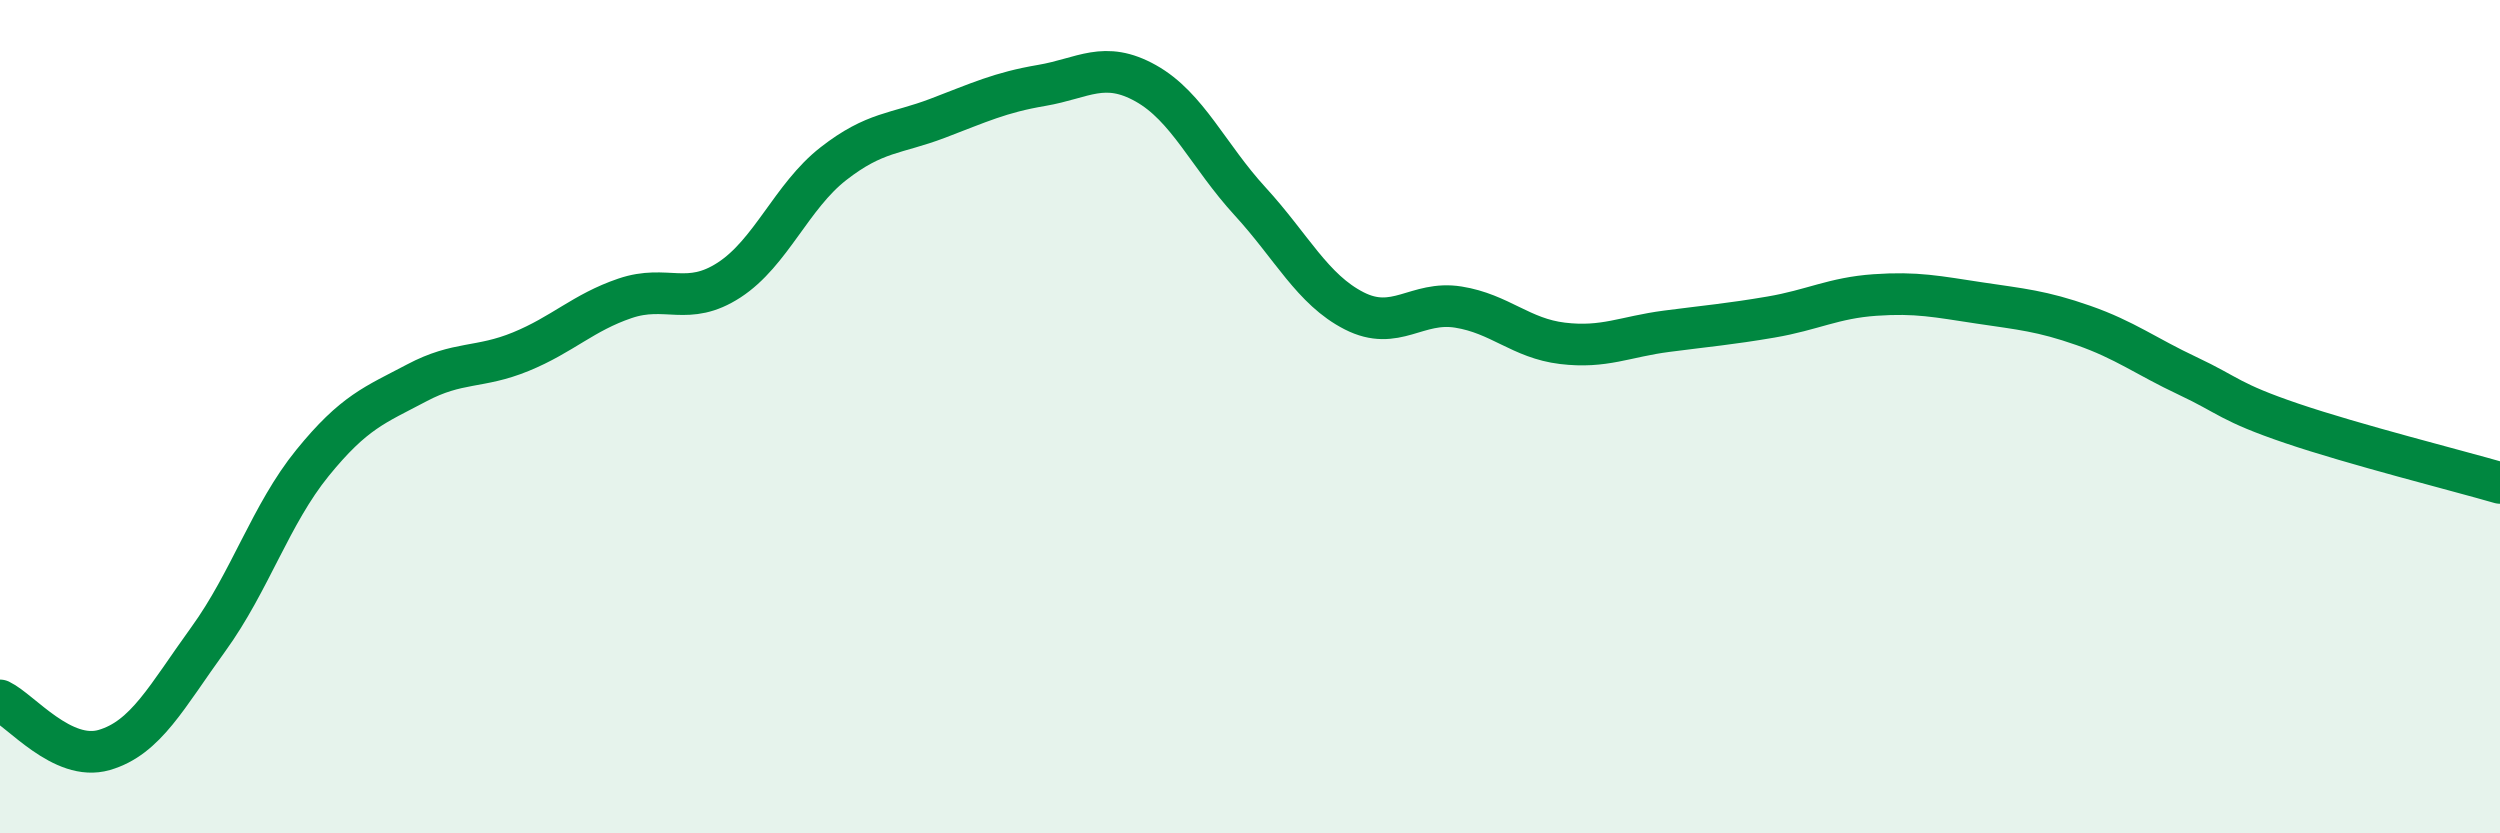
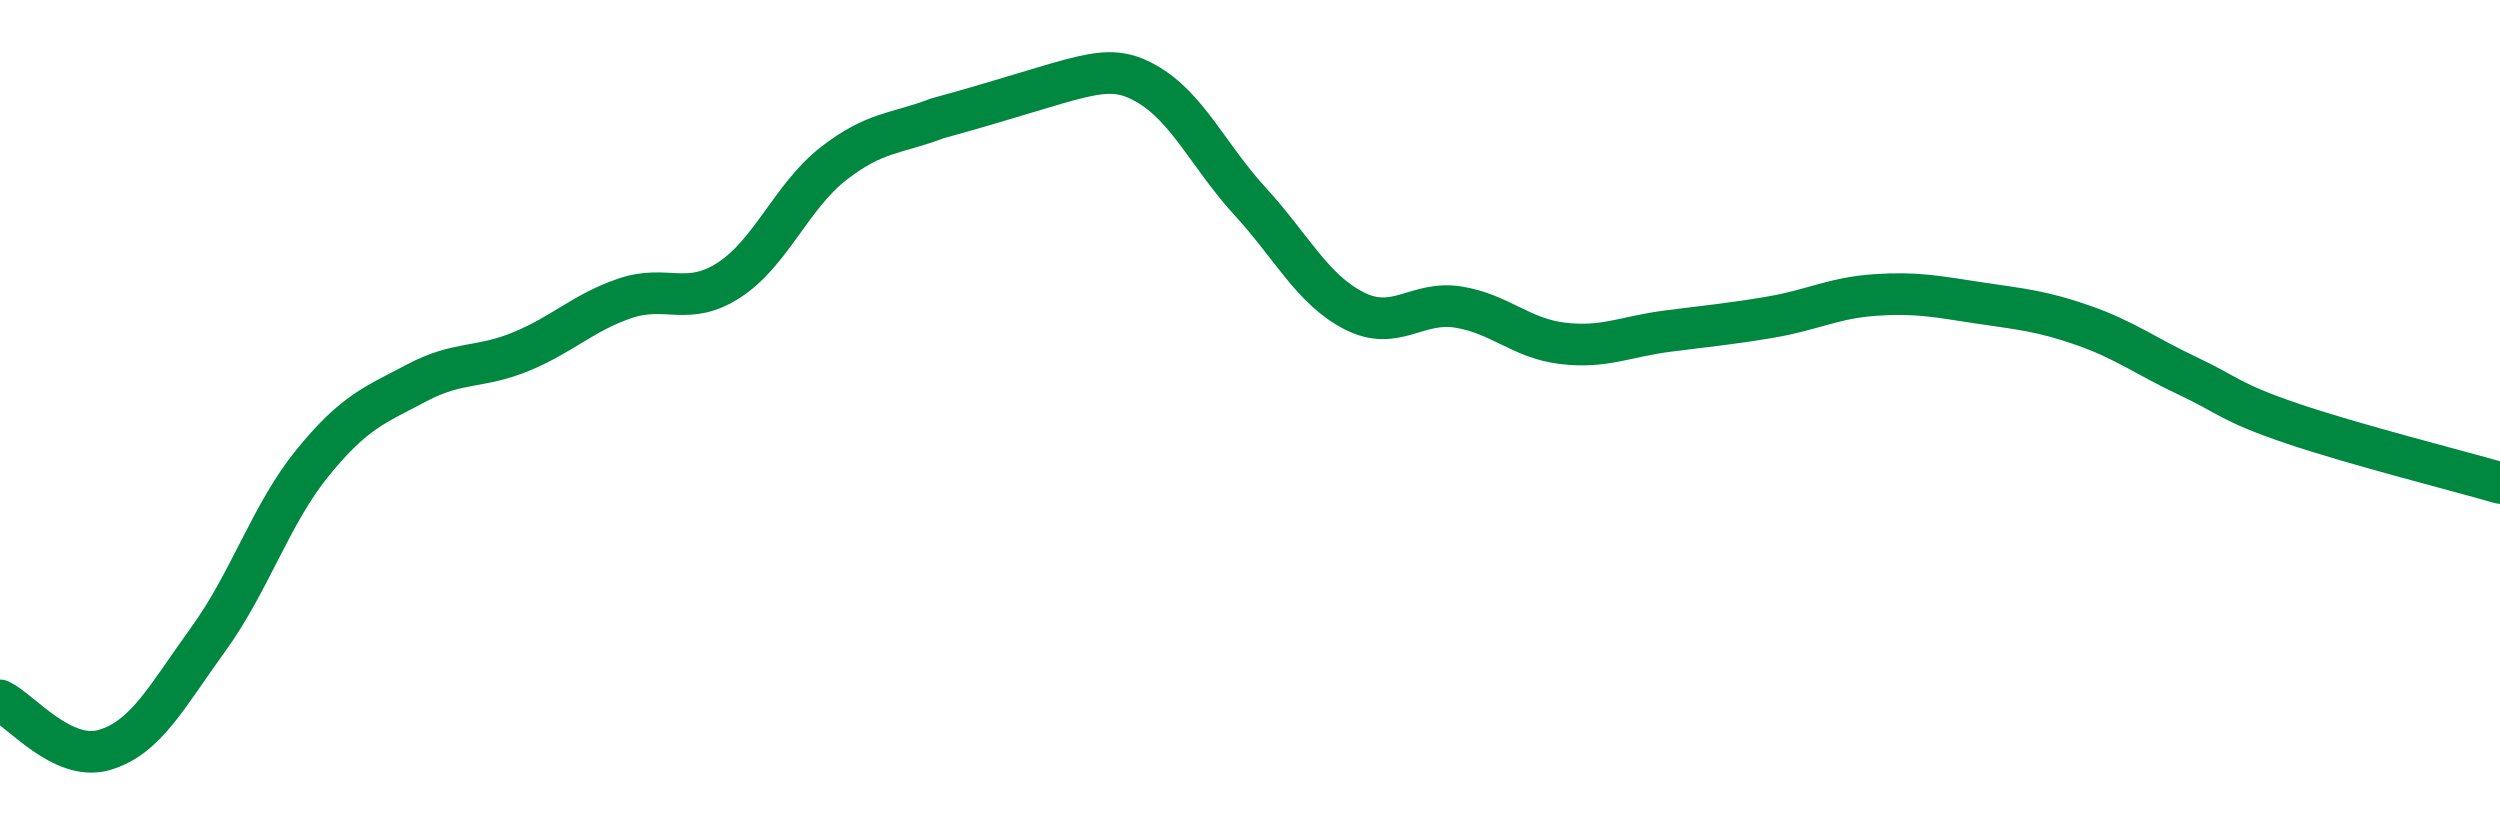
<svg xmlns="http://www.w3.org/2000/svg" width="60" height="20" viewBox="0 0 60 20">
-   <path d="M 0,16.81 C 0.5,17.05 1.5,18.29 2.5,18 C 3.5,17.71 4,16.72 5,15.34 C 6,13.96 6.5,12.34 7.5,11.11 C 8.5,9.88 9,9.72 10,9.19 C 11,8.66 11.5,8.85 12.5,8.44 C 13.5,8.03 14,7.5 15,7.16 C 16,6.82 16.5,7.37 17.5,6.72 C 18.5,6.07 19,4.71 20,3.93 C 21,3.15 21.5,3.22 22.5,2.84 C 23.5,2.46 24,2.22 25,2.05 C 26,1.88 26.5,1.44 27.5,2 C 28.5,2.56 29,3.74 30,4.83 C 31,5.92 31.5,6.95 32.5,7.46 C 33.5,7.97 34,7.21 35,7.37 C 36,7.53 36.5,8.12 37.5,8.24 C 38.5,8.36 39,8.08 40,7.95 C 41,7.82 41.5,7.78 42.5,7.61 C 43.5,7.44 44,7.15 45,7.08 C 46,7.01 46.5,7.12 47.5,7.27 C 48.5,7.42 49,7.46 50,7.81 C 51,8.16 51.5,8.55 52.5,9.02 C 53.5,9.49 53.5,9.65 55,10.16 C 56.5,10.67 59,11.3 60,11.59L60 20L0 20Z" fill="#008740" opacity="0.1" stroke-linecap="round" stroke-linejoin="round" />
-   <path d="M 0,16.81 C 0.5,17.05 1.5,18.29 2.5,18 C 3.5,17.71 4,16.72 5,15.34 C 6,13.96 6.5,12.34 7.5,11.11 C 8.5,9.88 9,9.72 10,9.19 C 11,8.66 11.5,8.85 12.5,8.44 C 13.5,8.03 14,7.5 15,7.16 C 16,6.82 16.5,7.37 17.5,6.72 C 18.5,6.07 19,4.71 20,3.93 C 21,3.15 21.5,3.22 22.5,2.84 C 23.5,2.46 24,2.22 25,2.05 C 26,1.88 26.5,1.44 27.5,2 C 28.5,2.56 29,3.74 30,4.83 C 31,5.92 31.5,6.95 32.5,7.46 C 33.5,7.97 34,7.21 35,7.37 C 36,7.53 36.5,8.12 37.5,8.24 C 38.5,8.36 39,8.08 40,7.95 C 41,7.82 41.5,7.78 42.5,7.61 C 43.5,7.44 44,7.15 45,7.08 C 46,7.01 46.5,7.12 47.5,7.27 C 48.5,7.42 49,7.46 50,7.81 C 51,8.16 51.5,8.55 52.5,9.02 C 53.5,9.49 53.5,9.65 55,10.16 C 56.5,10.67 59,11.3 60,11.59" stroke="#008740" stroke-width="1" fill="none" stroke-linecap="round" stroke-linejoin="round" />
+   <path d="M 0,16.81 C 0.5,17.05 1.5,18.29 2.5,18 C 3.5,17.71 4,16.72 5,15.34 C 6,13.96 6.5,12.34 7.5,11.11 C 8.5,9.88 9,9.72 10,9.19 C 11,8.66 11.5,8.85 12.5,8.44 C 13.5,8.03 14,7.5 15,7.16 C 16,6.82 16.5,7.37 17.5,6.72 C 18.5,6.07 19,4.71 20,3.93 C 21,3.15 21.5,3.22 22.5,2.84 C 26,1.88 26.5,1.44 27.5,2 C 28.5,2.56 29,3.74 30,4.83 C 31,5.92 31.5,6.95 32.5,7.46 C 33.5,7.97 34,7.21 35,7.37 C 36,7.53 36.5,8.12 37.5,8.24 C 38.5,8.36 39,8.08 40,7.95 C 41,7.82 41.5,7.78 42.5,7.61 C 43.5,7.44 44,7.15 45,7.08 C 46,7.01 46.5,7.12 47.5,7.27 C 48.5,7.42 49,7.46 50,7.81 C 51,8.16 51.5,8.55 52.5,9.02 C 53.5,9.49 53.5,9.65 55,10.16 C 56.5,10.67 59,11.3 60,11.59" stroke="#008740" stroke-width="1" fill="none" stroke-linecap="round" stroke-linejoin="round" />
</svg>